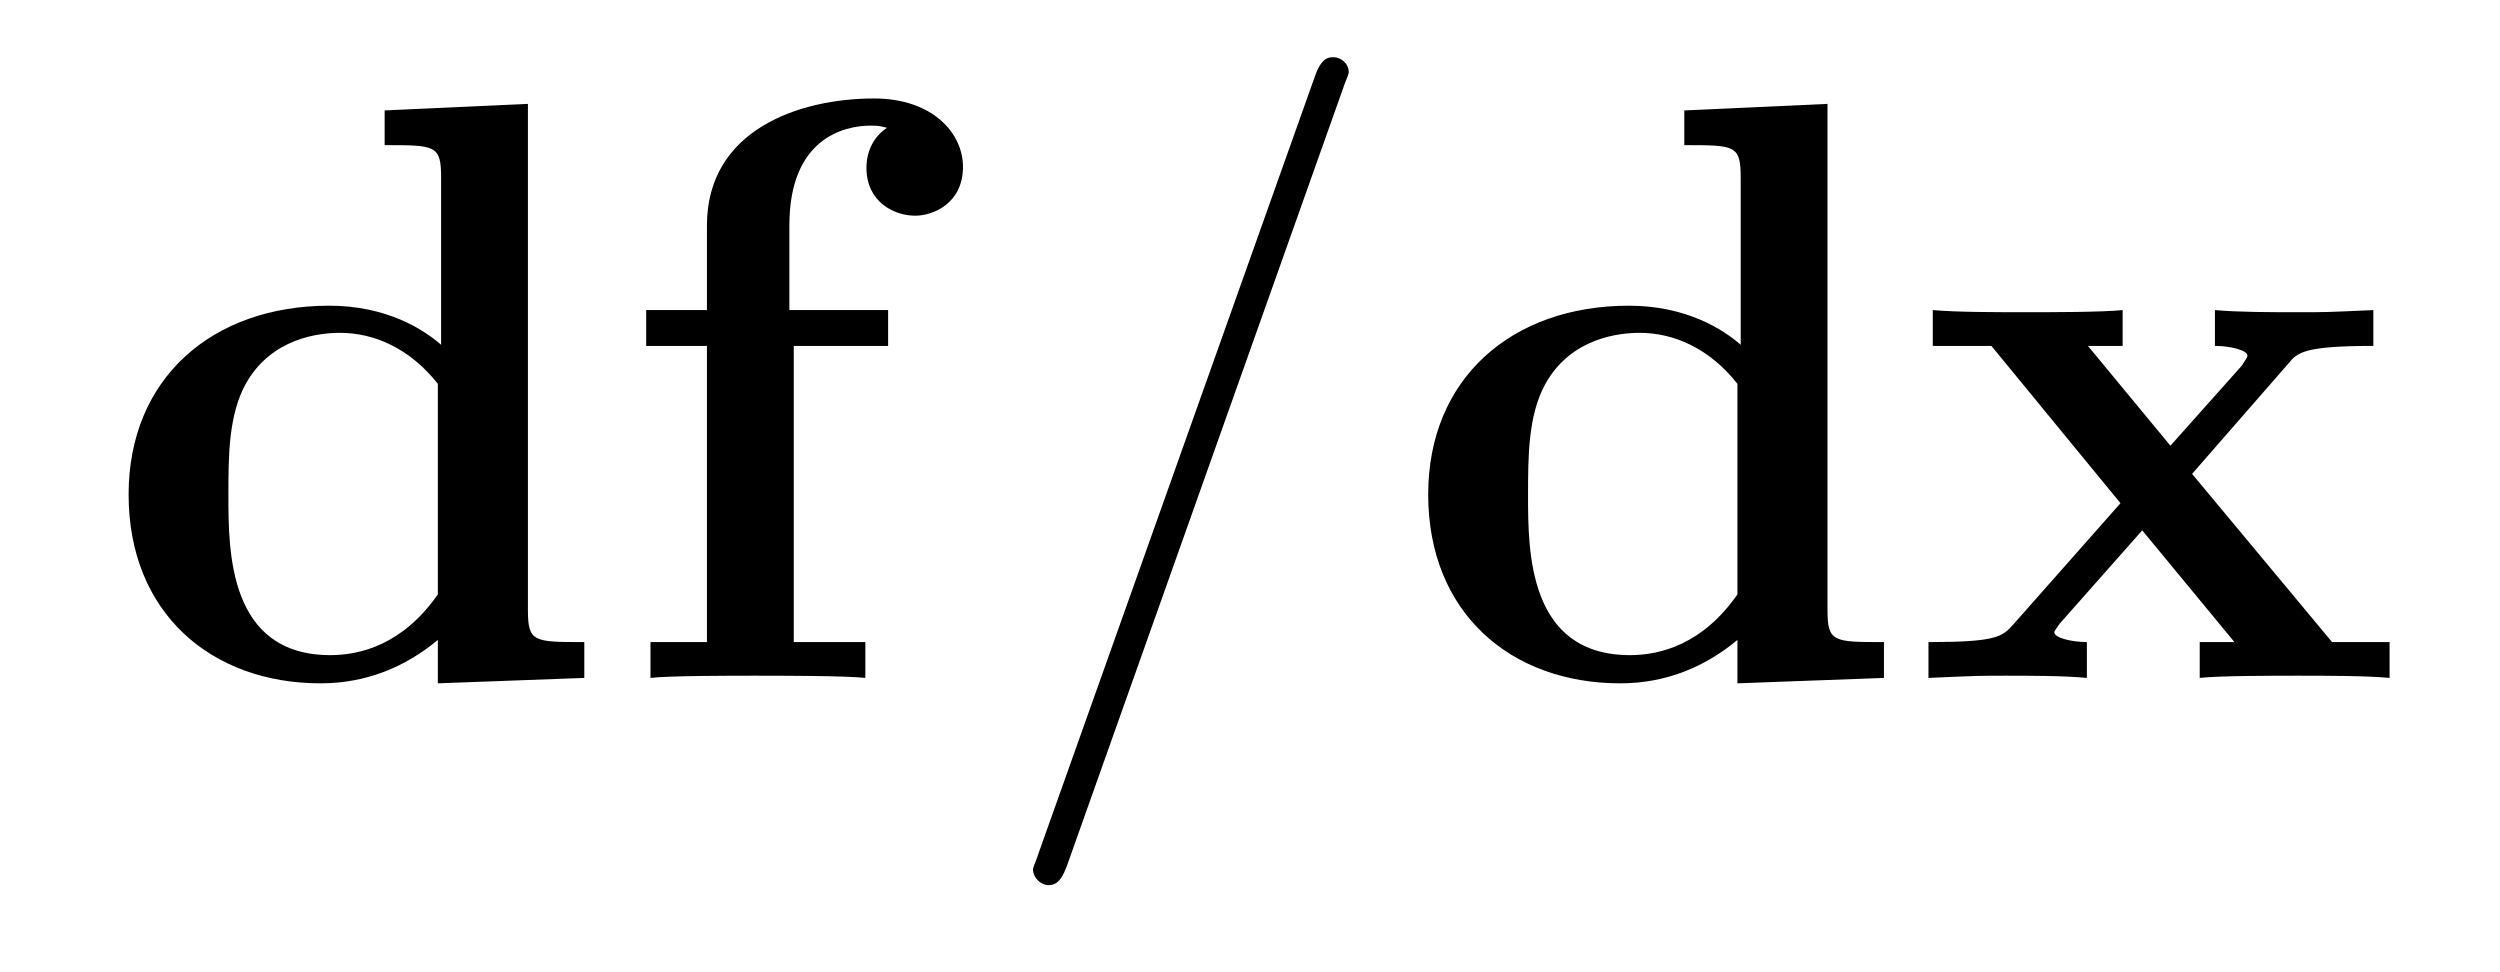
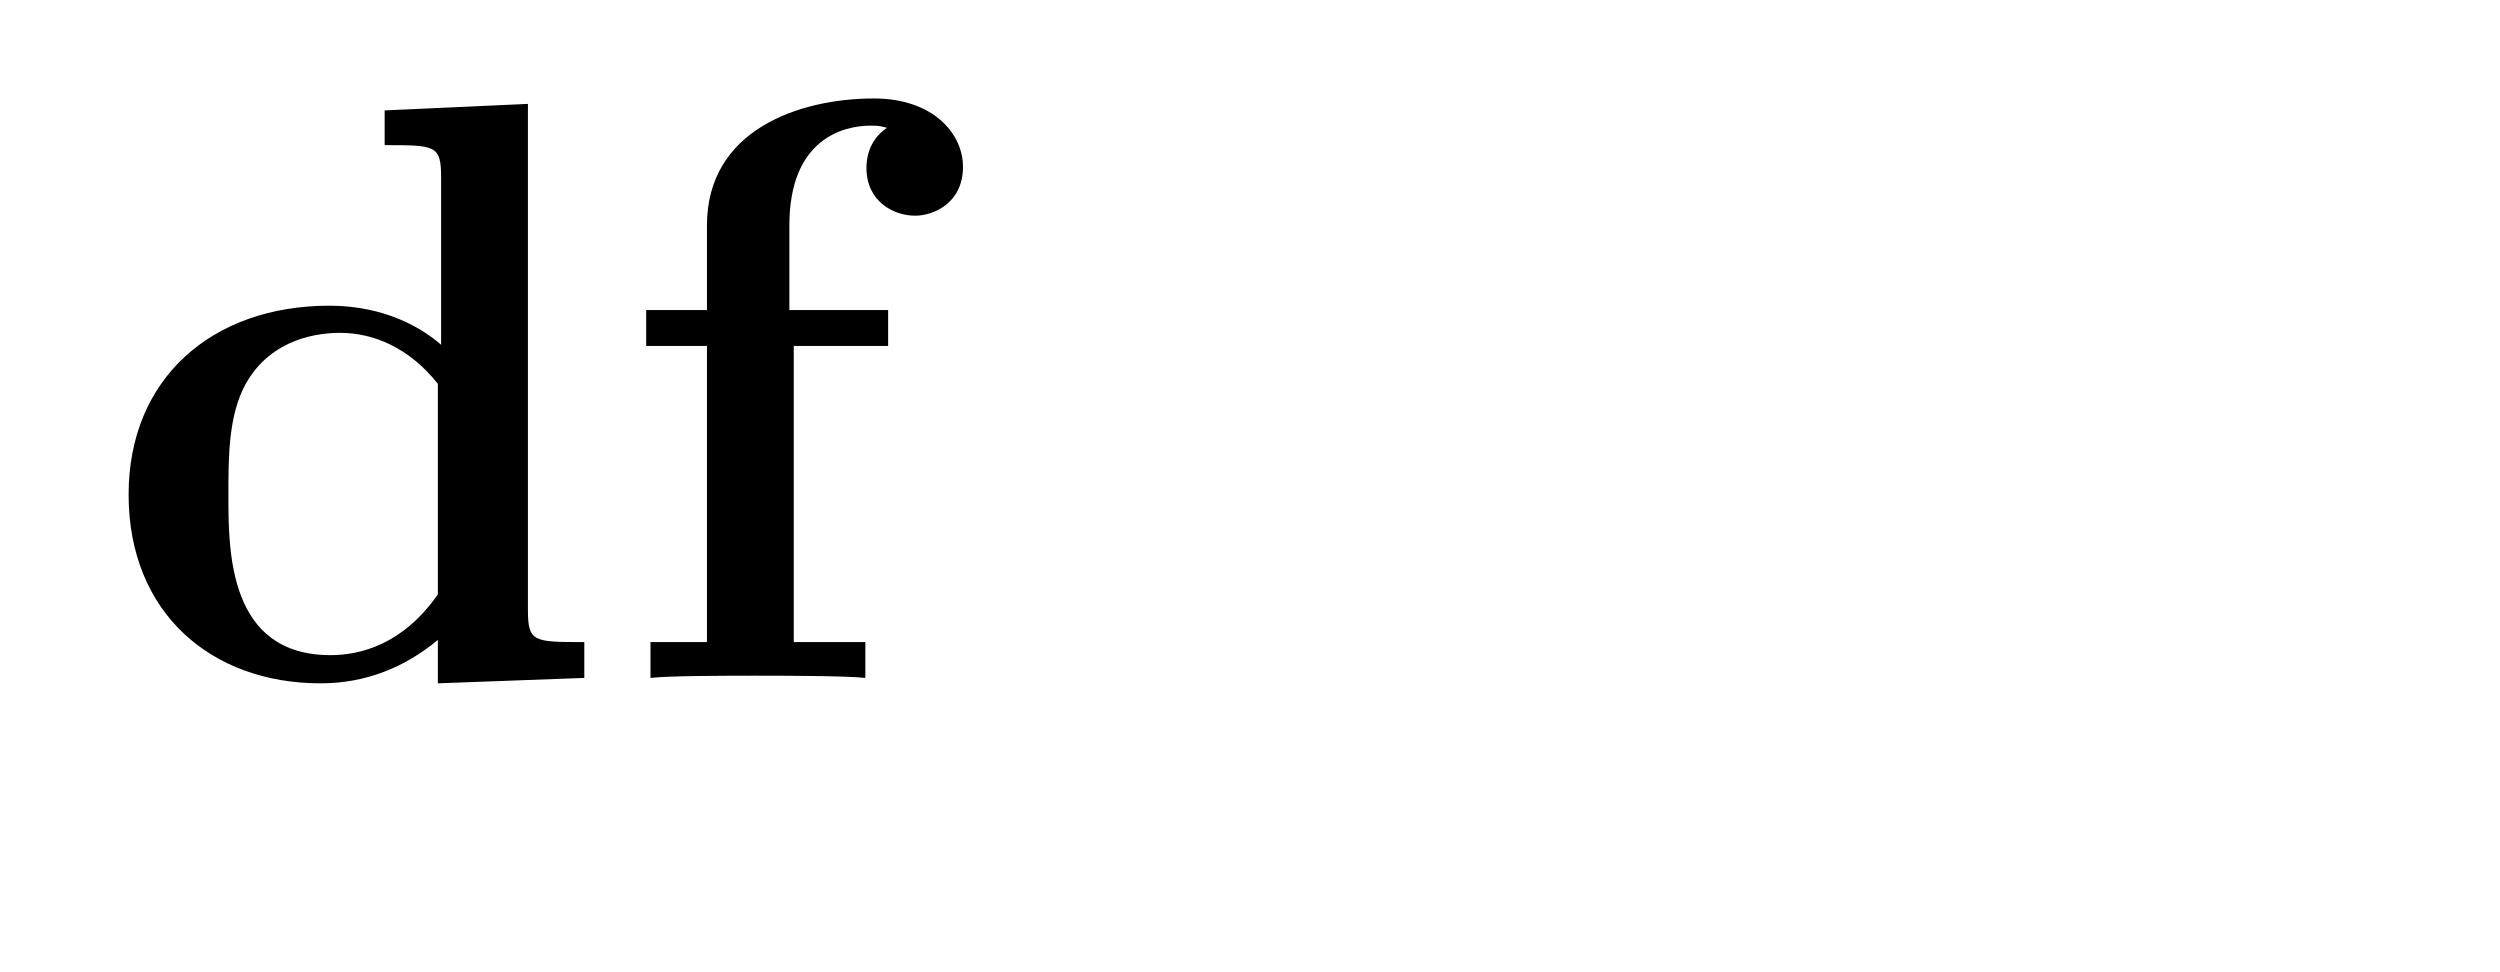
<svg xmlns="http://www.w3.org/2000/svg" height="14pt" version="1.1" viewBox="0 -14 36 14" width="36pt">
  <g id="page1">
    <g transform="matrix(1 0 0 1 -127 650)">
      <path d="M132.539 -662.41V-661.91C133.273 -661.91 133.352 -661.91 133.352 -661.441V-659.035C133.102 -659.254 132.57 -659.598 131.742 -659.598C130.055 -659.598 128.852 -658.551 128.852 -656.879C128.852 -655.176 130.039 -654.16 131.617 -654.16C132.273 -654.16 132.836 -654.395 133.305 -654.785V-654.16L135.414 -654.238V-654.754C134.68 -654.754 134.602 -654.754 134.602 -655.223V-662.504L132.539 -662.41ZM133.305 -655.441C132.805 -654.723 132.195 -654.566 131.758 -654.566C130.289 -654.566 130.289 -656.066 130.289 -656.863C130.289 -657.426 130.289 -658.02 130.539 -658.473C130.914 -659.145 131.617 -659.207 131.898 -659.207C132.383 -659.207 132.898 -658.988 133.305 -658.473V-655.441ZM138.43 -659.019H139.789V-659.535H138.367V-660.754C138.367 -662.004 139.148 -662.191 139.539 -662.191C139.68 -662.191 139.695 -662.176 139.773 -662.16C139.586 -662.035 139.477 -661.832 139.477 -661.582C139.477 -661.098 139.867 -660.894 140.18 -660.894C140.43 -660.894 140.867 -661.066 140.867 -661.598C140.867 -662.082 140.43 -662.582 139.586 -662.582C138.508 -662.582 137.18 -662.129 137.18 -660.754V-659.535H136.305V-659.019H137.18V-654.754H136.367V-654.238C136.633 -654.27 137.523 -654.27 137.867 -654.27C138.211 -654.27 139.18 -654.27 139.461 -654.238V-654.754H138.43V-659.019ZM139.914 -654.238" fill-rule="evenodd" />
-       <path d="M146.344 -662.738C146.344 -662.754 146.422 -662.926 146.422 -662.957C146.422 -663.098 146.297 -663.176 146.203 -663.176C146.141 -663.176 146.031 -663.176 145.938 -662.91L141.953 -651.707C141.953 -651.691 141.875 -651.504 141.875 -651.488C141.875 -651.348 142 -651.254 142.094 -651.254C142.172 -651.254 142.266 -651.27 142.359 -651.519L146.344 -662.738ZM147.113 -654.238" fill-rule="evenodd" />
-       <path d="M151.254 -662.41V-661.91C151.988 -661.91 152.066 -661.91 152.066 -661.441V-659.035C151.816 -659.254 151.285 -659.598 150.457 -659.598C148.77 -659.598 147.566 -658.551 147.566 -656.879C147.566 -655.176 148.754 -654.16 150.332 -654.16C150.988 -654.16 151.551 -654.395 152.019 -654.785V-654.16L154.129 -654.238V-654.754C153.395 -654.754 153.316 -654.754 153.316 -655.223V-662.504L151.254 -662.41ZM152.019 -655.441C151.52 -654.723 150.91 -654.566 150.473 -654.566C149.004 -654.566 149.004 -656.066 149.004 -656.863C149.004 -657.426 149.004 -658.02 149.254 -658.473C149.629 -659.145 150.332 -659.207 150.613 -659.207C151.098 -659.207 151.613 -658.988 152.019 -658.473V-655.441ZM158.566 -657.176L159.957 -658.77C160.082 -658.926 160.191 -659.019 161.176 -659.019V-659.535C160.504 -659.504 160.488 -659.504 160.082 -659.504C159.738 -659.504 159.223 -659.504 158.895 -659.535V-659.019C159.113 -659.019 159.363 -658.957 159.363 -658.879C159.363 -658.848 159.301 -658.77 159.285 -658.738L158.254 -657.582L157.066 -659.019H157.566V-659.535C157.285 -659.504 156.488 -659.504 156.16 -659.504C155.801 -659.504 155.16 -659.504 154.832 -659.535V-659.019H155.676L157.535 -656.754L155.988 -655.004C155.832 -654.832 155.754 -654.754 154.77 -654.754V-654.238C155.488 -654.27 155.504 -654.27 155.879 -654.27C156.223 -654.27 156.723 -654.27 157.051 -654.238V-654.754C156.832 -654.754 156.582 -654.816 156.582 -654.894C156.582 -654.91 156.582 -654.91 156.66 -655.02L157.848 -656.363L159.176 -654.754H158.676V-654.238C158.957 -654.27 159.754 -654.27 160.098 -654.27C160.457 -654.27 161.082 -654.27 161.41 -654.238V-654.754H160.582L158.566 -657.176ZM161.629 -654.238" fill-rule="evenodd" />
    </g>
  </g>
</svg>